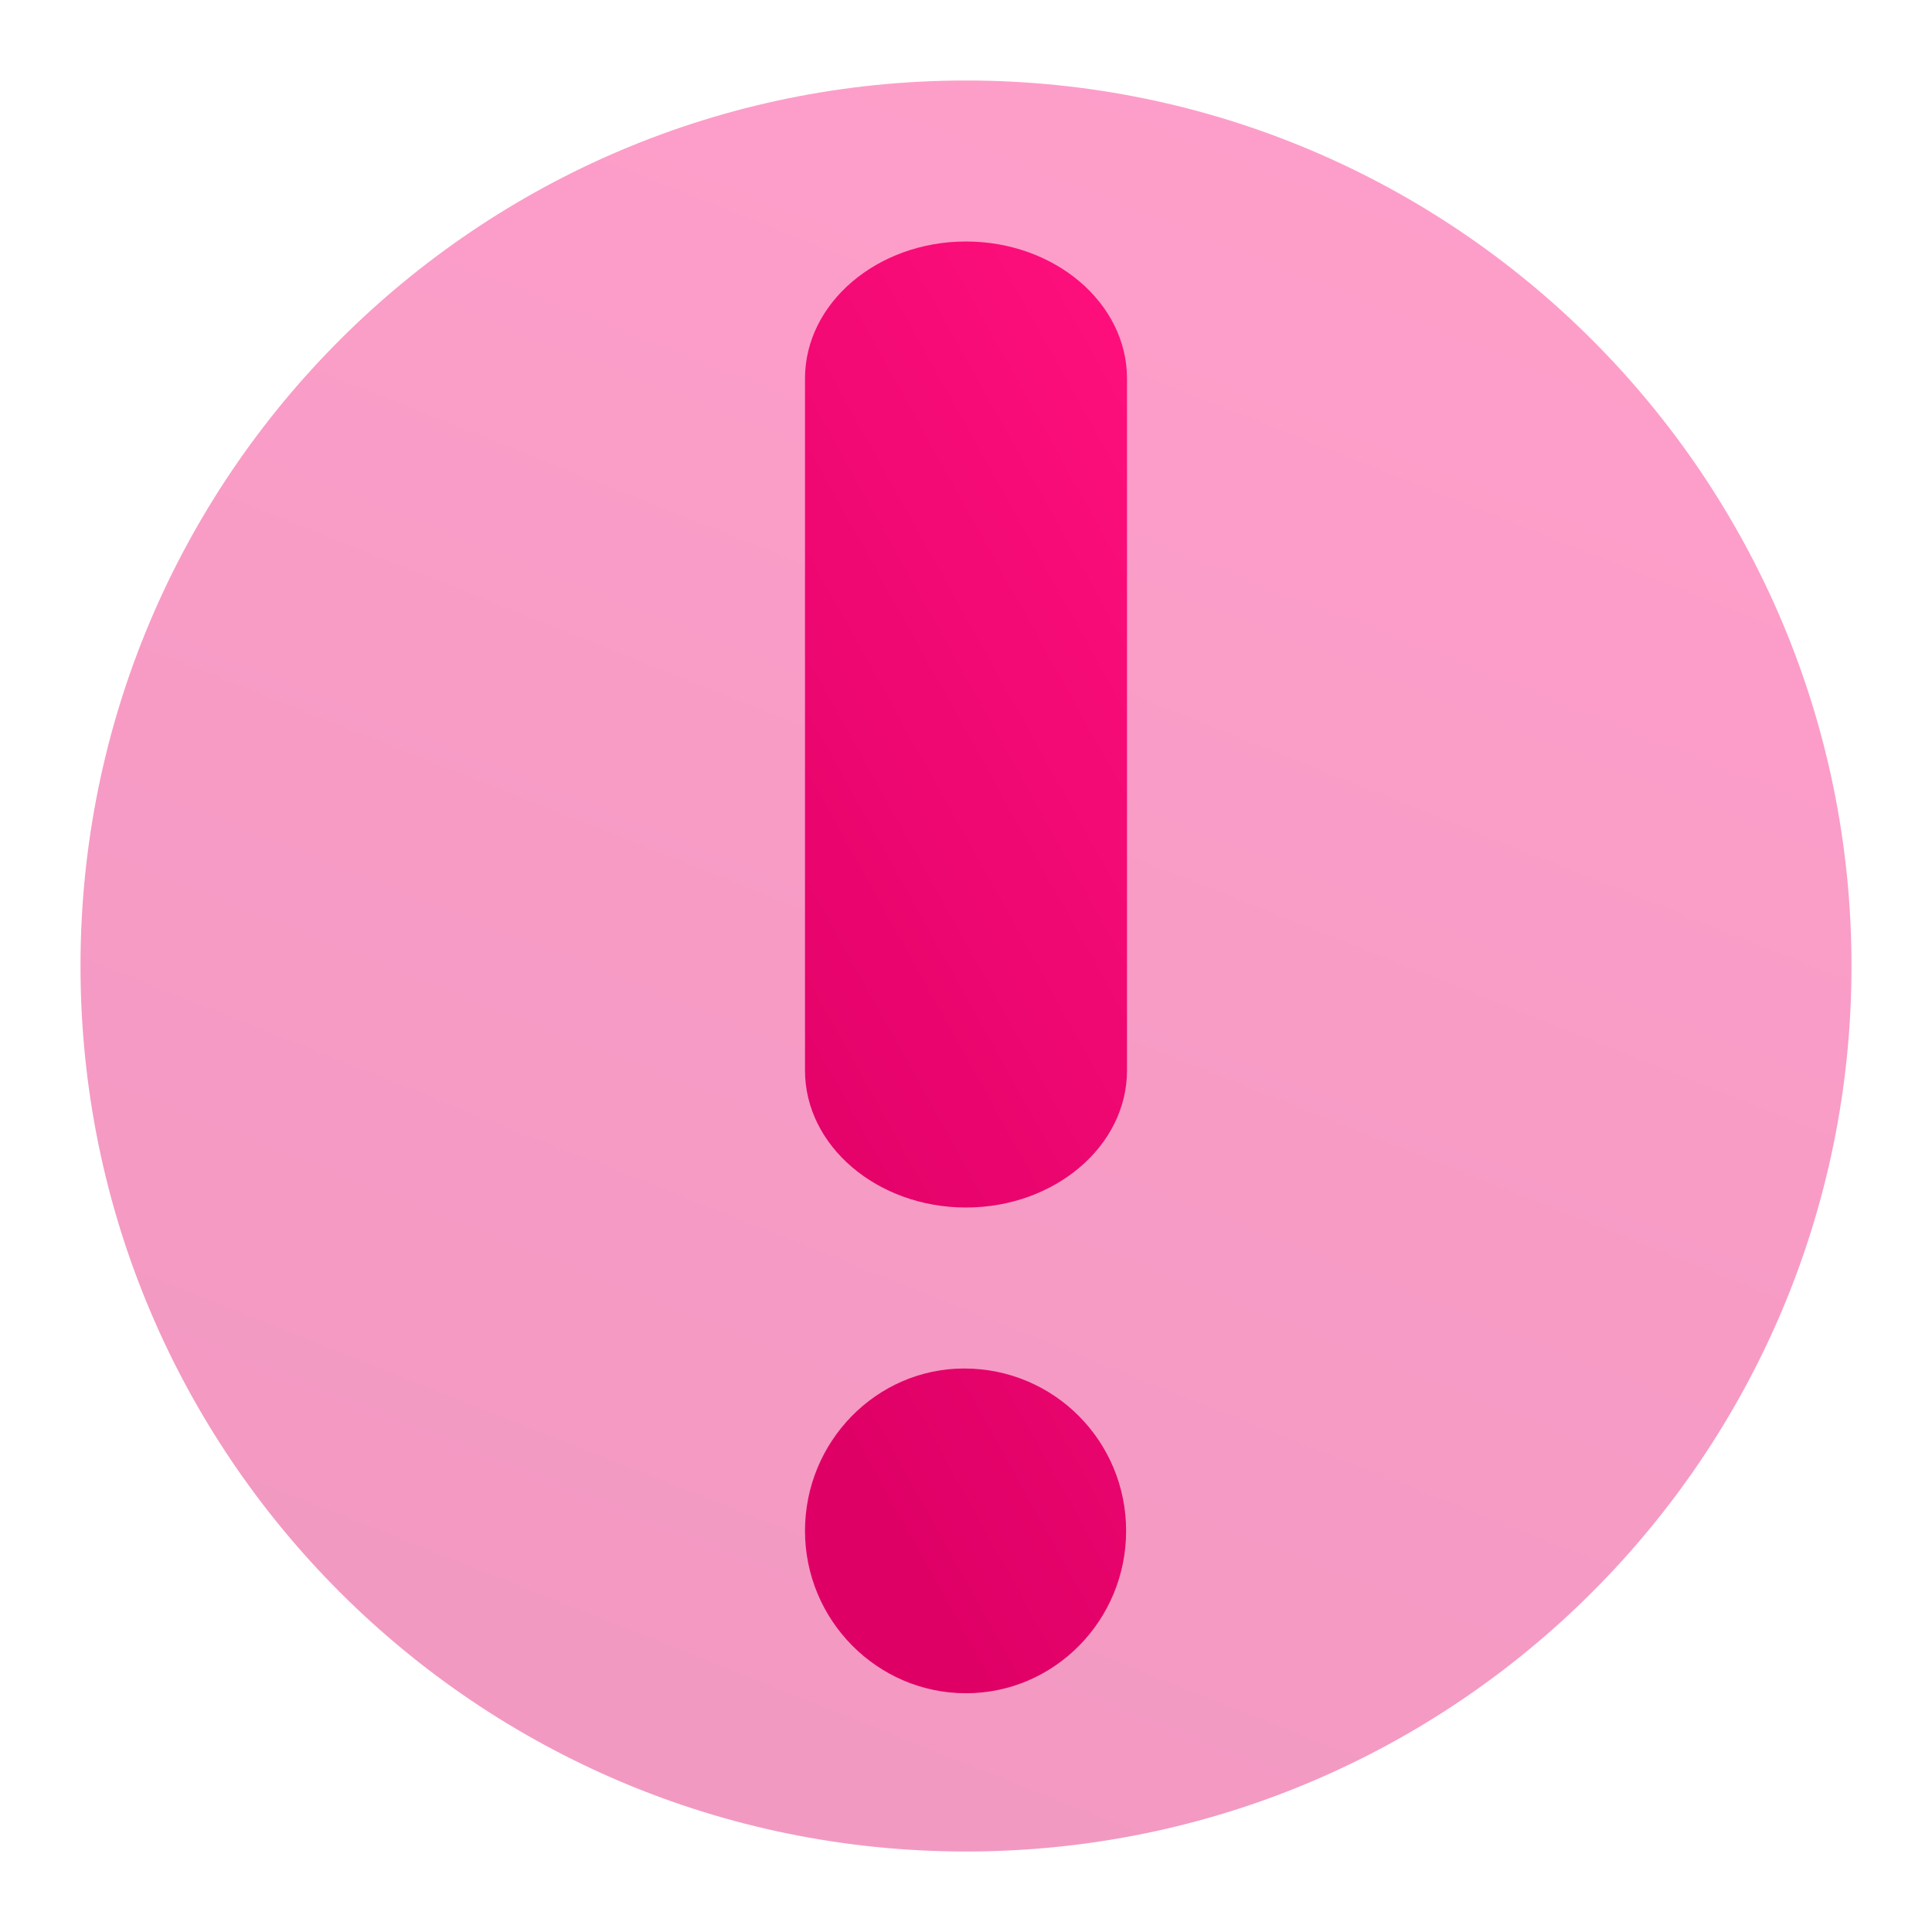
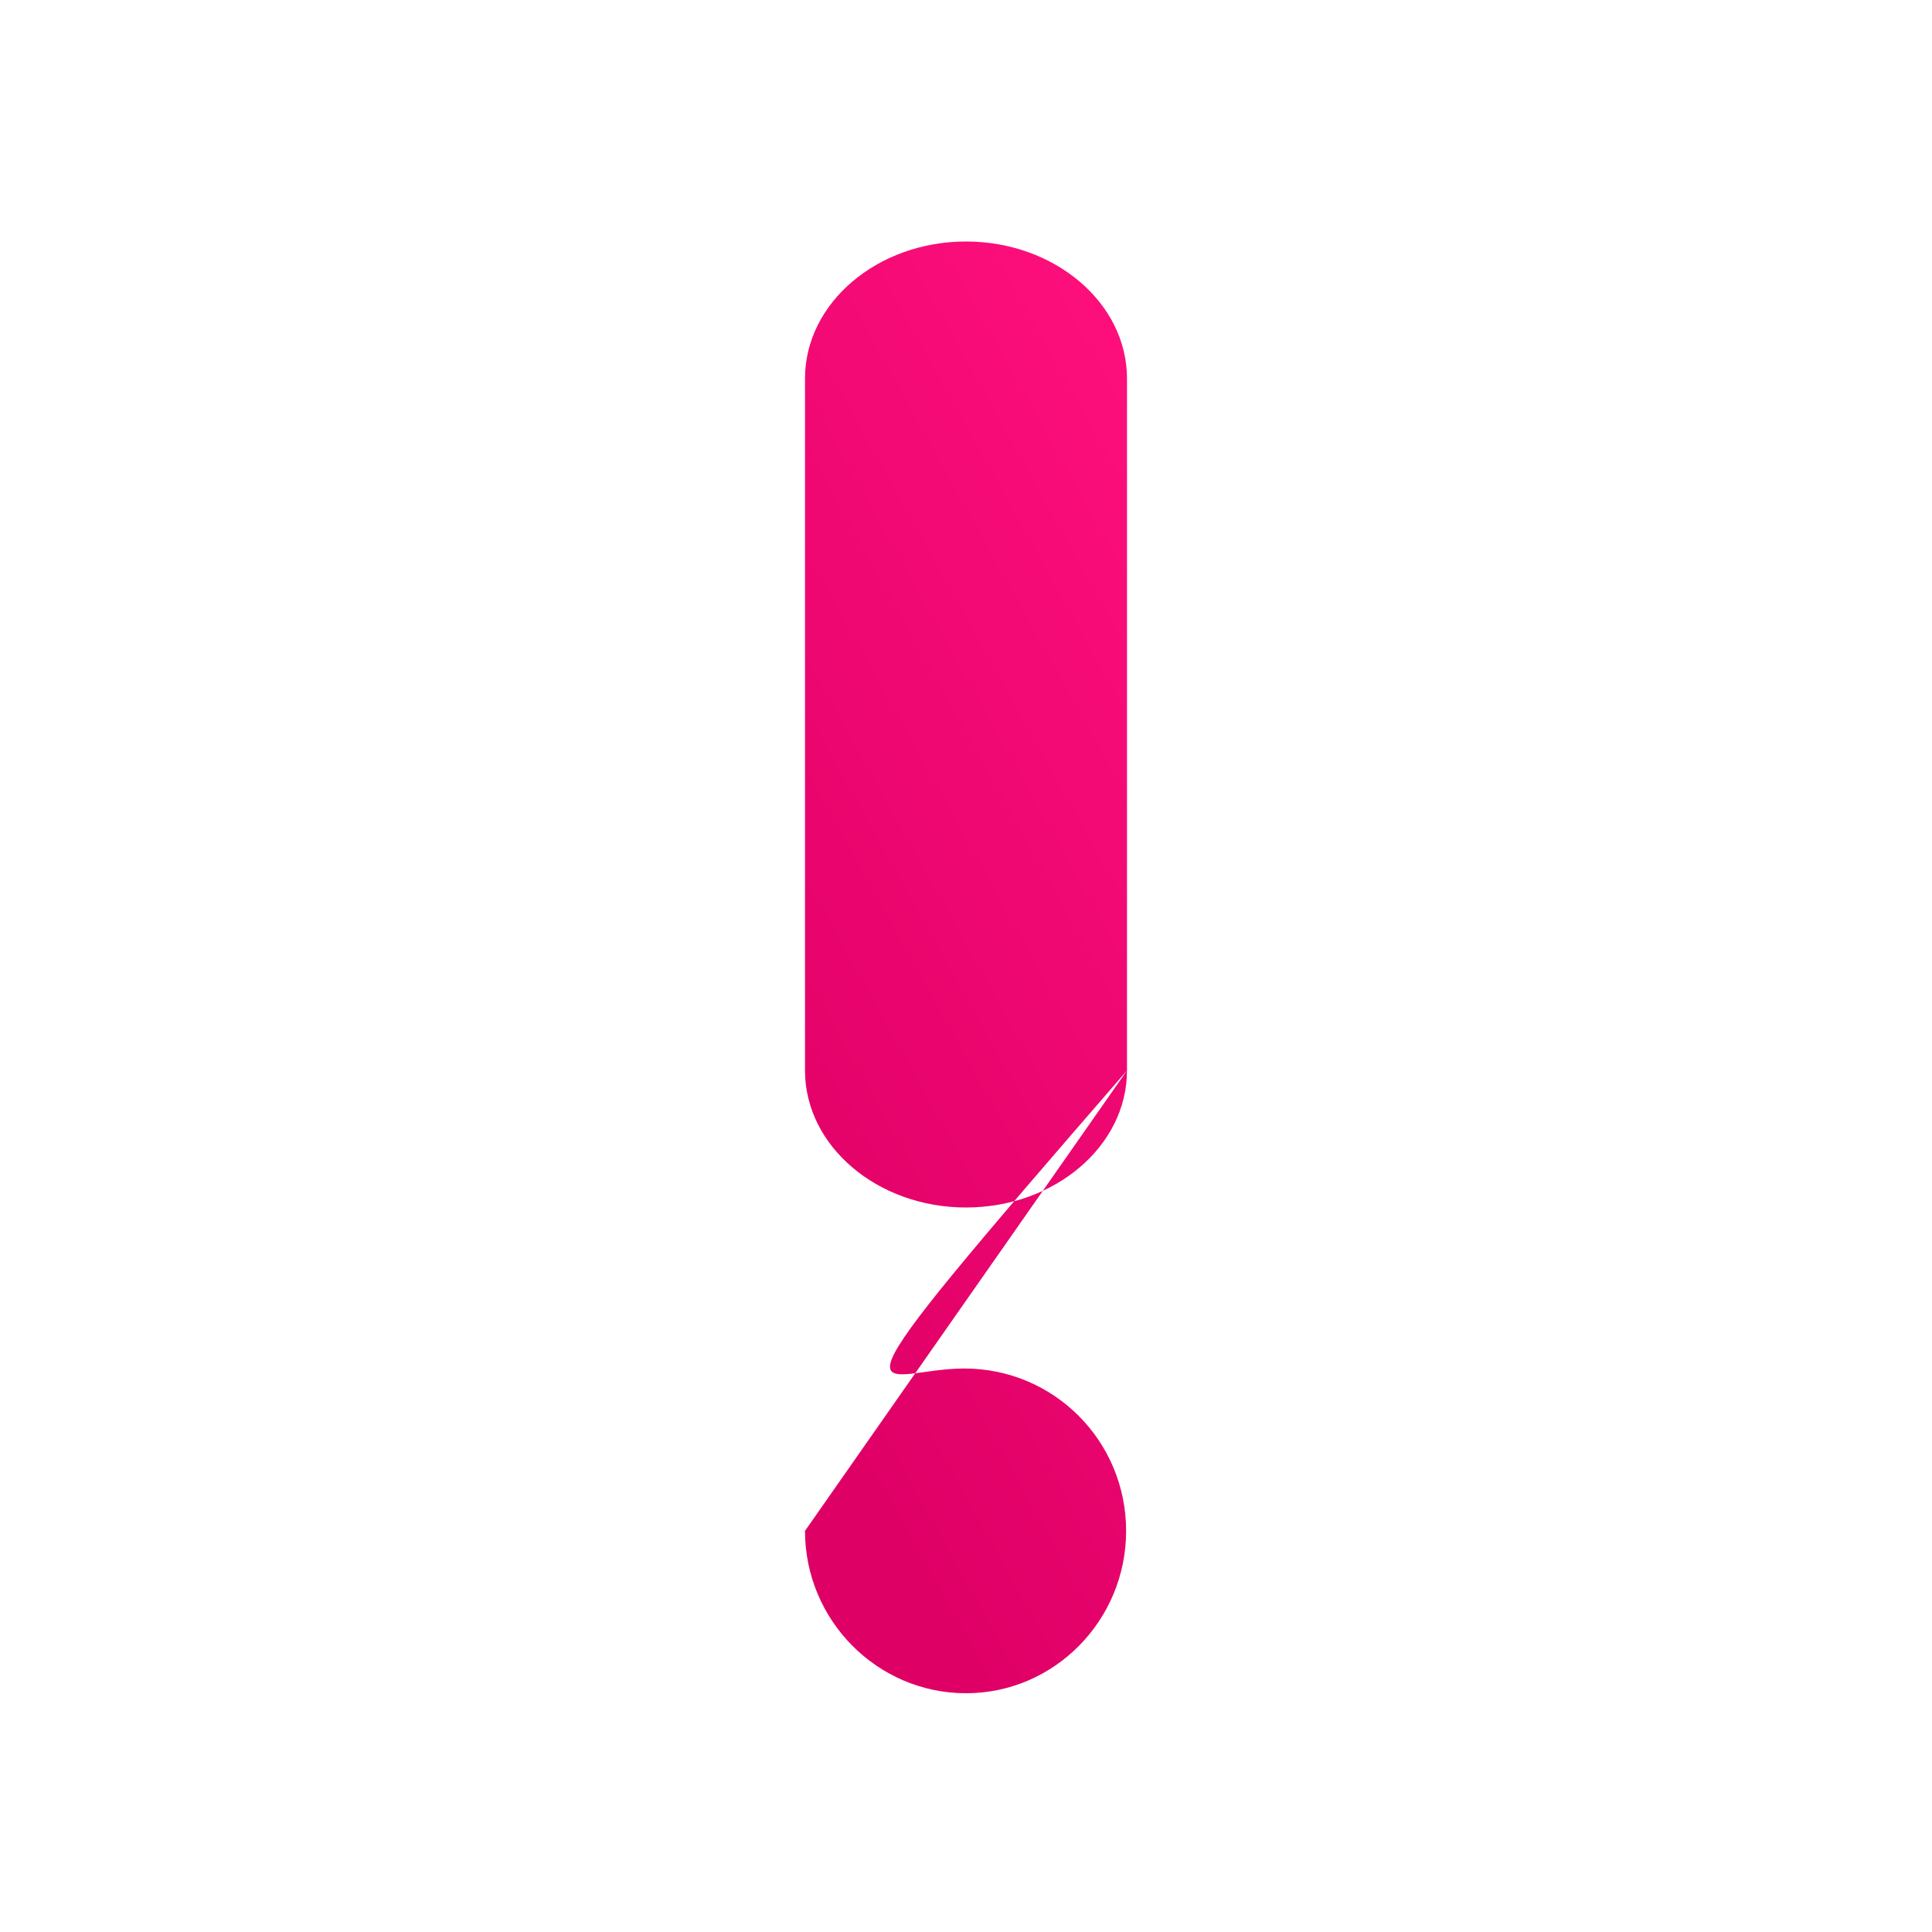
<svg xmlns="http://www.w3.org/2000/svg" width="24" height="24" viewBox="0 0 24 24" fill="none">
-   <path opacity="0.4" d="M23 12C23 18.076 18.075 23 12 23C5.925 23 1 18.076 1 12C1 5.926 5.925 1 12 1C18.075 1 23 5.926 23 12" fill="url(#paint0_linear_11_152)" />
-   <path fill-rule="evenodd" clip-rule="evenodd" d="M14 13.298C14 14.236 13.102 15 12 15C10.898 15 10 14.236 10 13.298V4.702C10 3.764 10.898 3 12 3C13.102 3 14 3.764 14 4.702V13.298ZM10 19.017C10 17.906 10.889 17 11.977 17C13.098 17 13.989 17.906 13.989 19.017C13.989 20.128 13.098 21.034 12 21.034C10.898 21.034 10 20.128 10 19.017Z" fill="url(#paint1_linear_11_152)" />
+   <path fill-rule="evenodd" clip-rule="evenodd" d="M14 13.298C14 14.236 13.102 15 12 15C10.898 15 10 14.236 10 13.298V4.702C10 3.764 10.898 3 12 3C13.102 3 14 3.764 14 4.702V13.298ZC10 17.906 10.889 17 11.977 17C13.098 17 13.989 17.906 13.989 19.017C13.989 20.128 13.098 21.034 12 21.034C10.898 21.034 10 20.128 10 19.017Z" fill="url(#paint1_linear_11_152)" />
  <defs>
    <linearGradient id="paint0_linear_11_152" x1="22.257" y1="1.629" x2="13.676" y2="23.176" gradientUnits="userSpaceOnUse">
      <stop stop-color="#FE0F7C" />
      <stop offset="1" stop-color="#DF0066" />
    </linearGradient>
    <linearGradient id="paint1_linear_11_152" x1="13.865" y1="3.515" x2="5.166" y2="8.36" gradientUnits="userSpaceOnUse">
      <stop stop-color="#FE0F7C" />
      <stop offset="1" stop-color="#DF0066" />
    </linearGradient>
  </defs>
</svg>